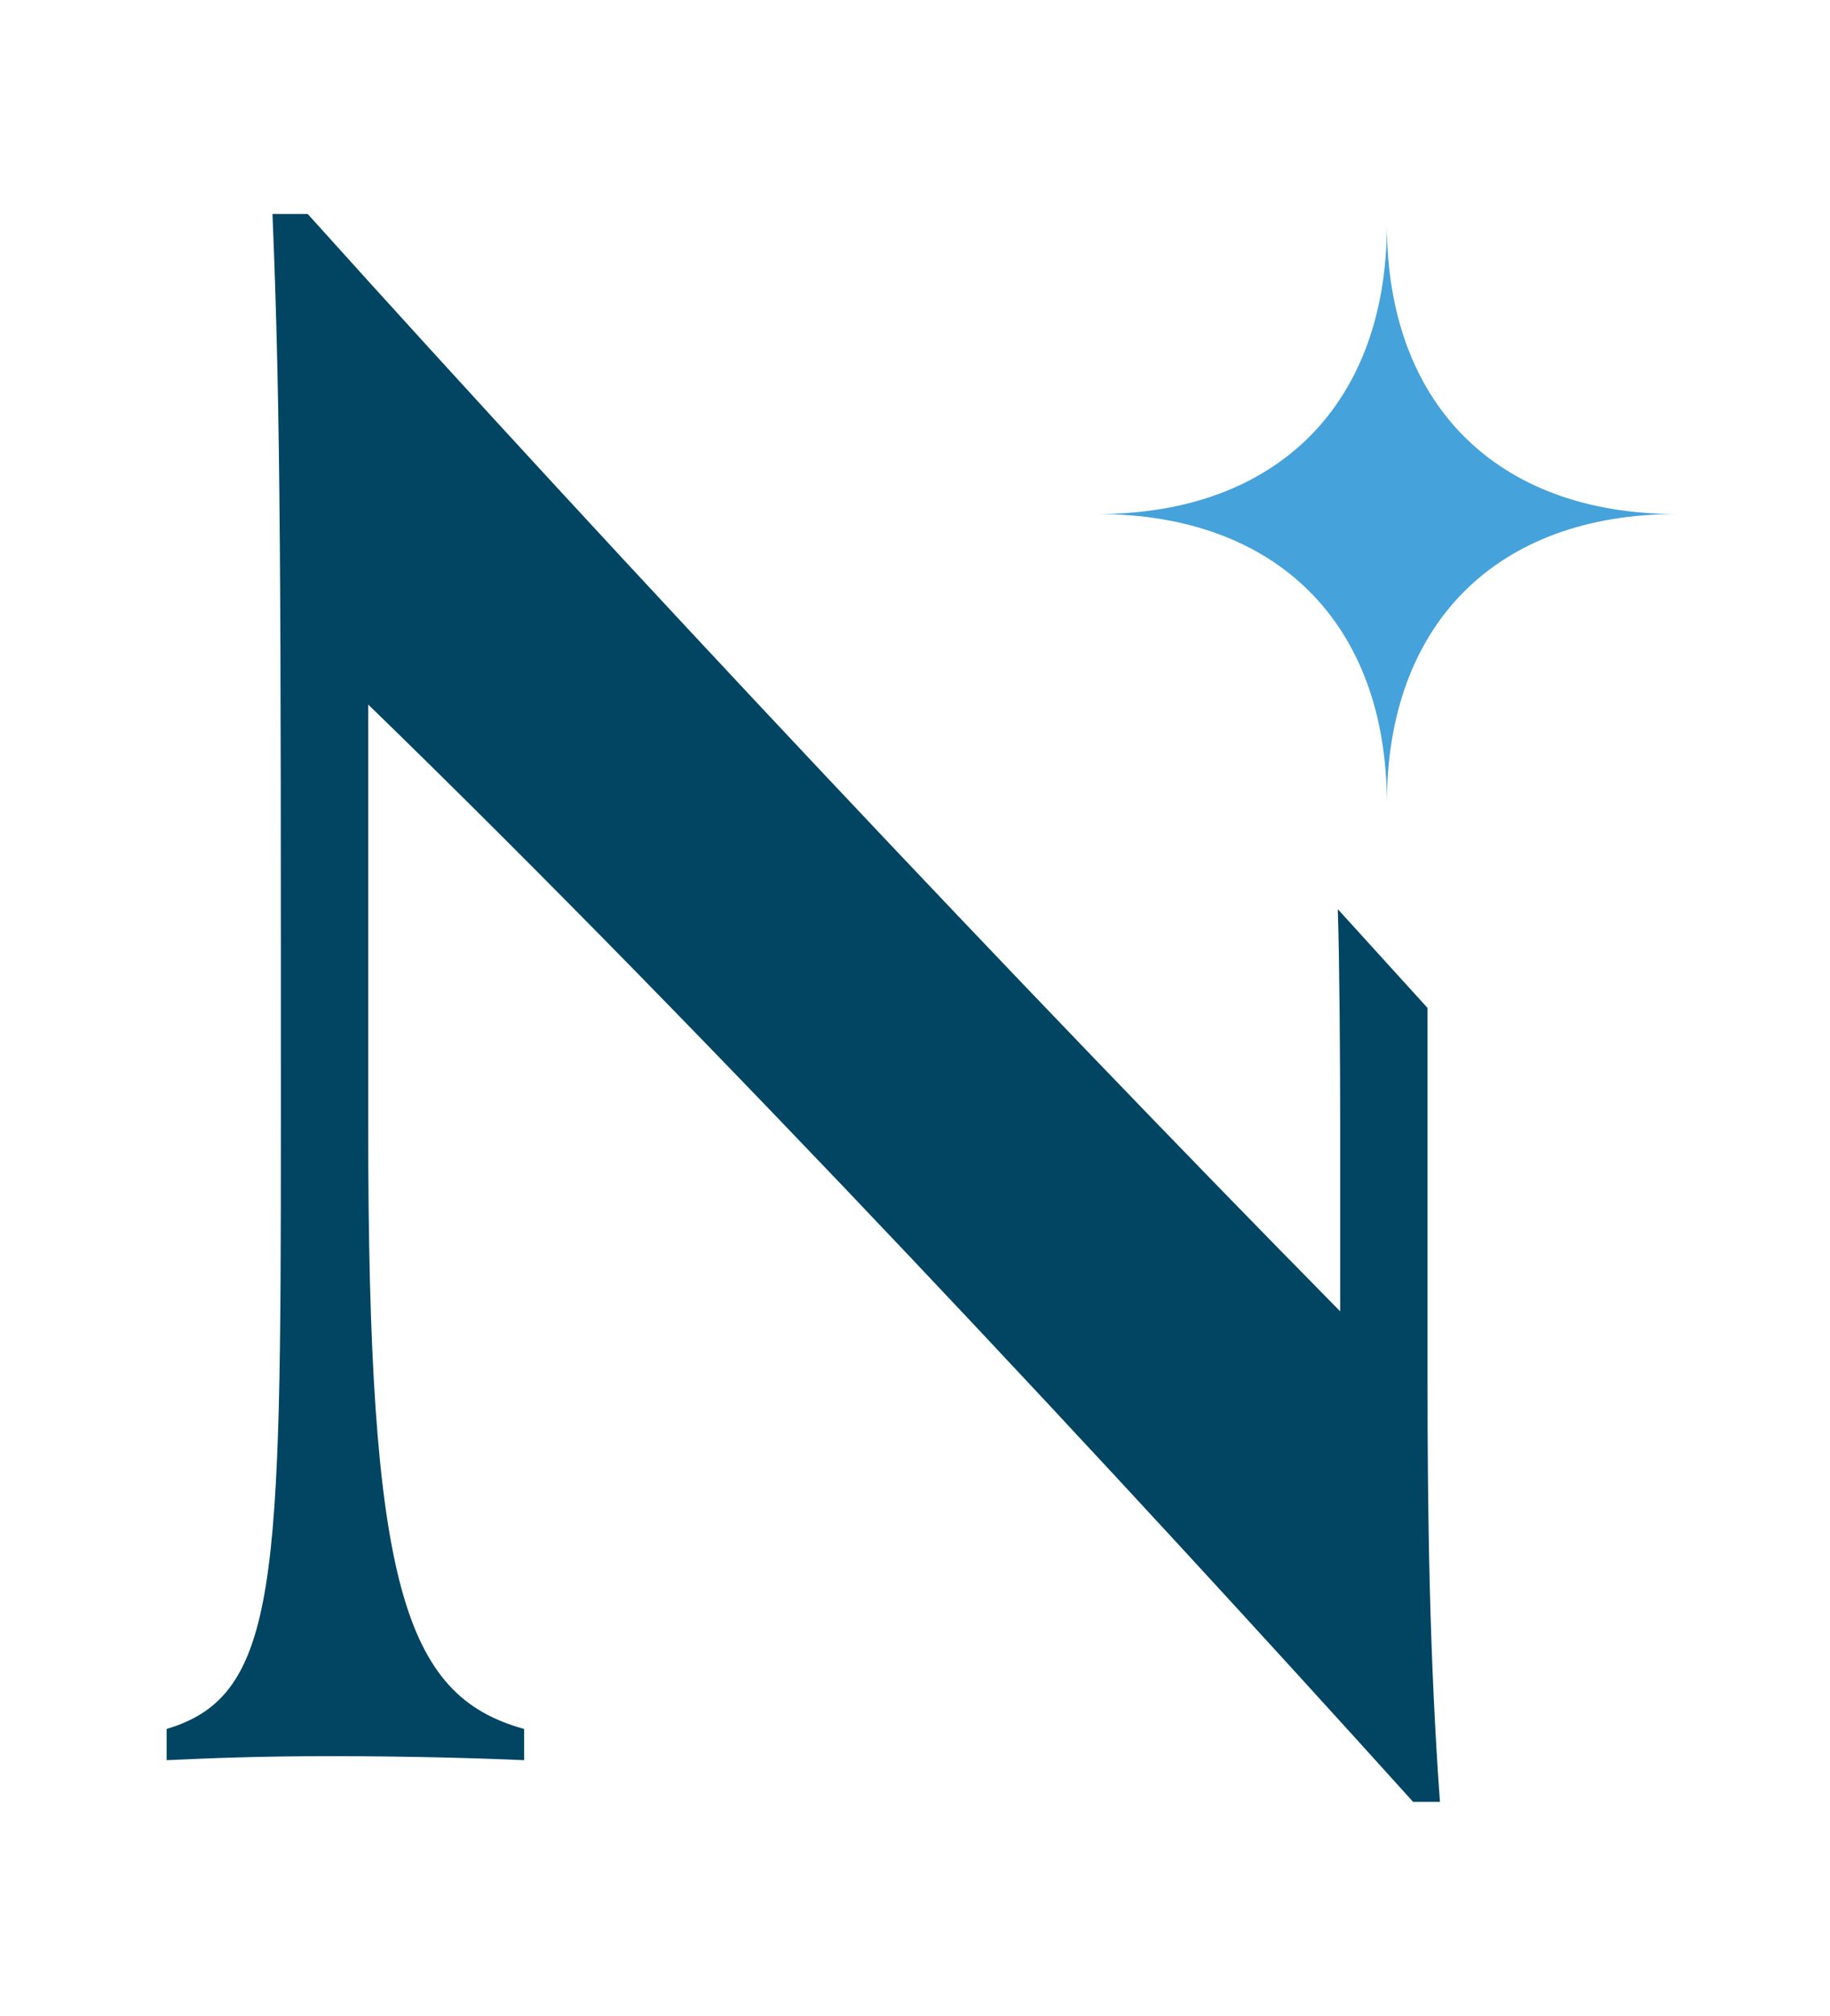
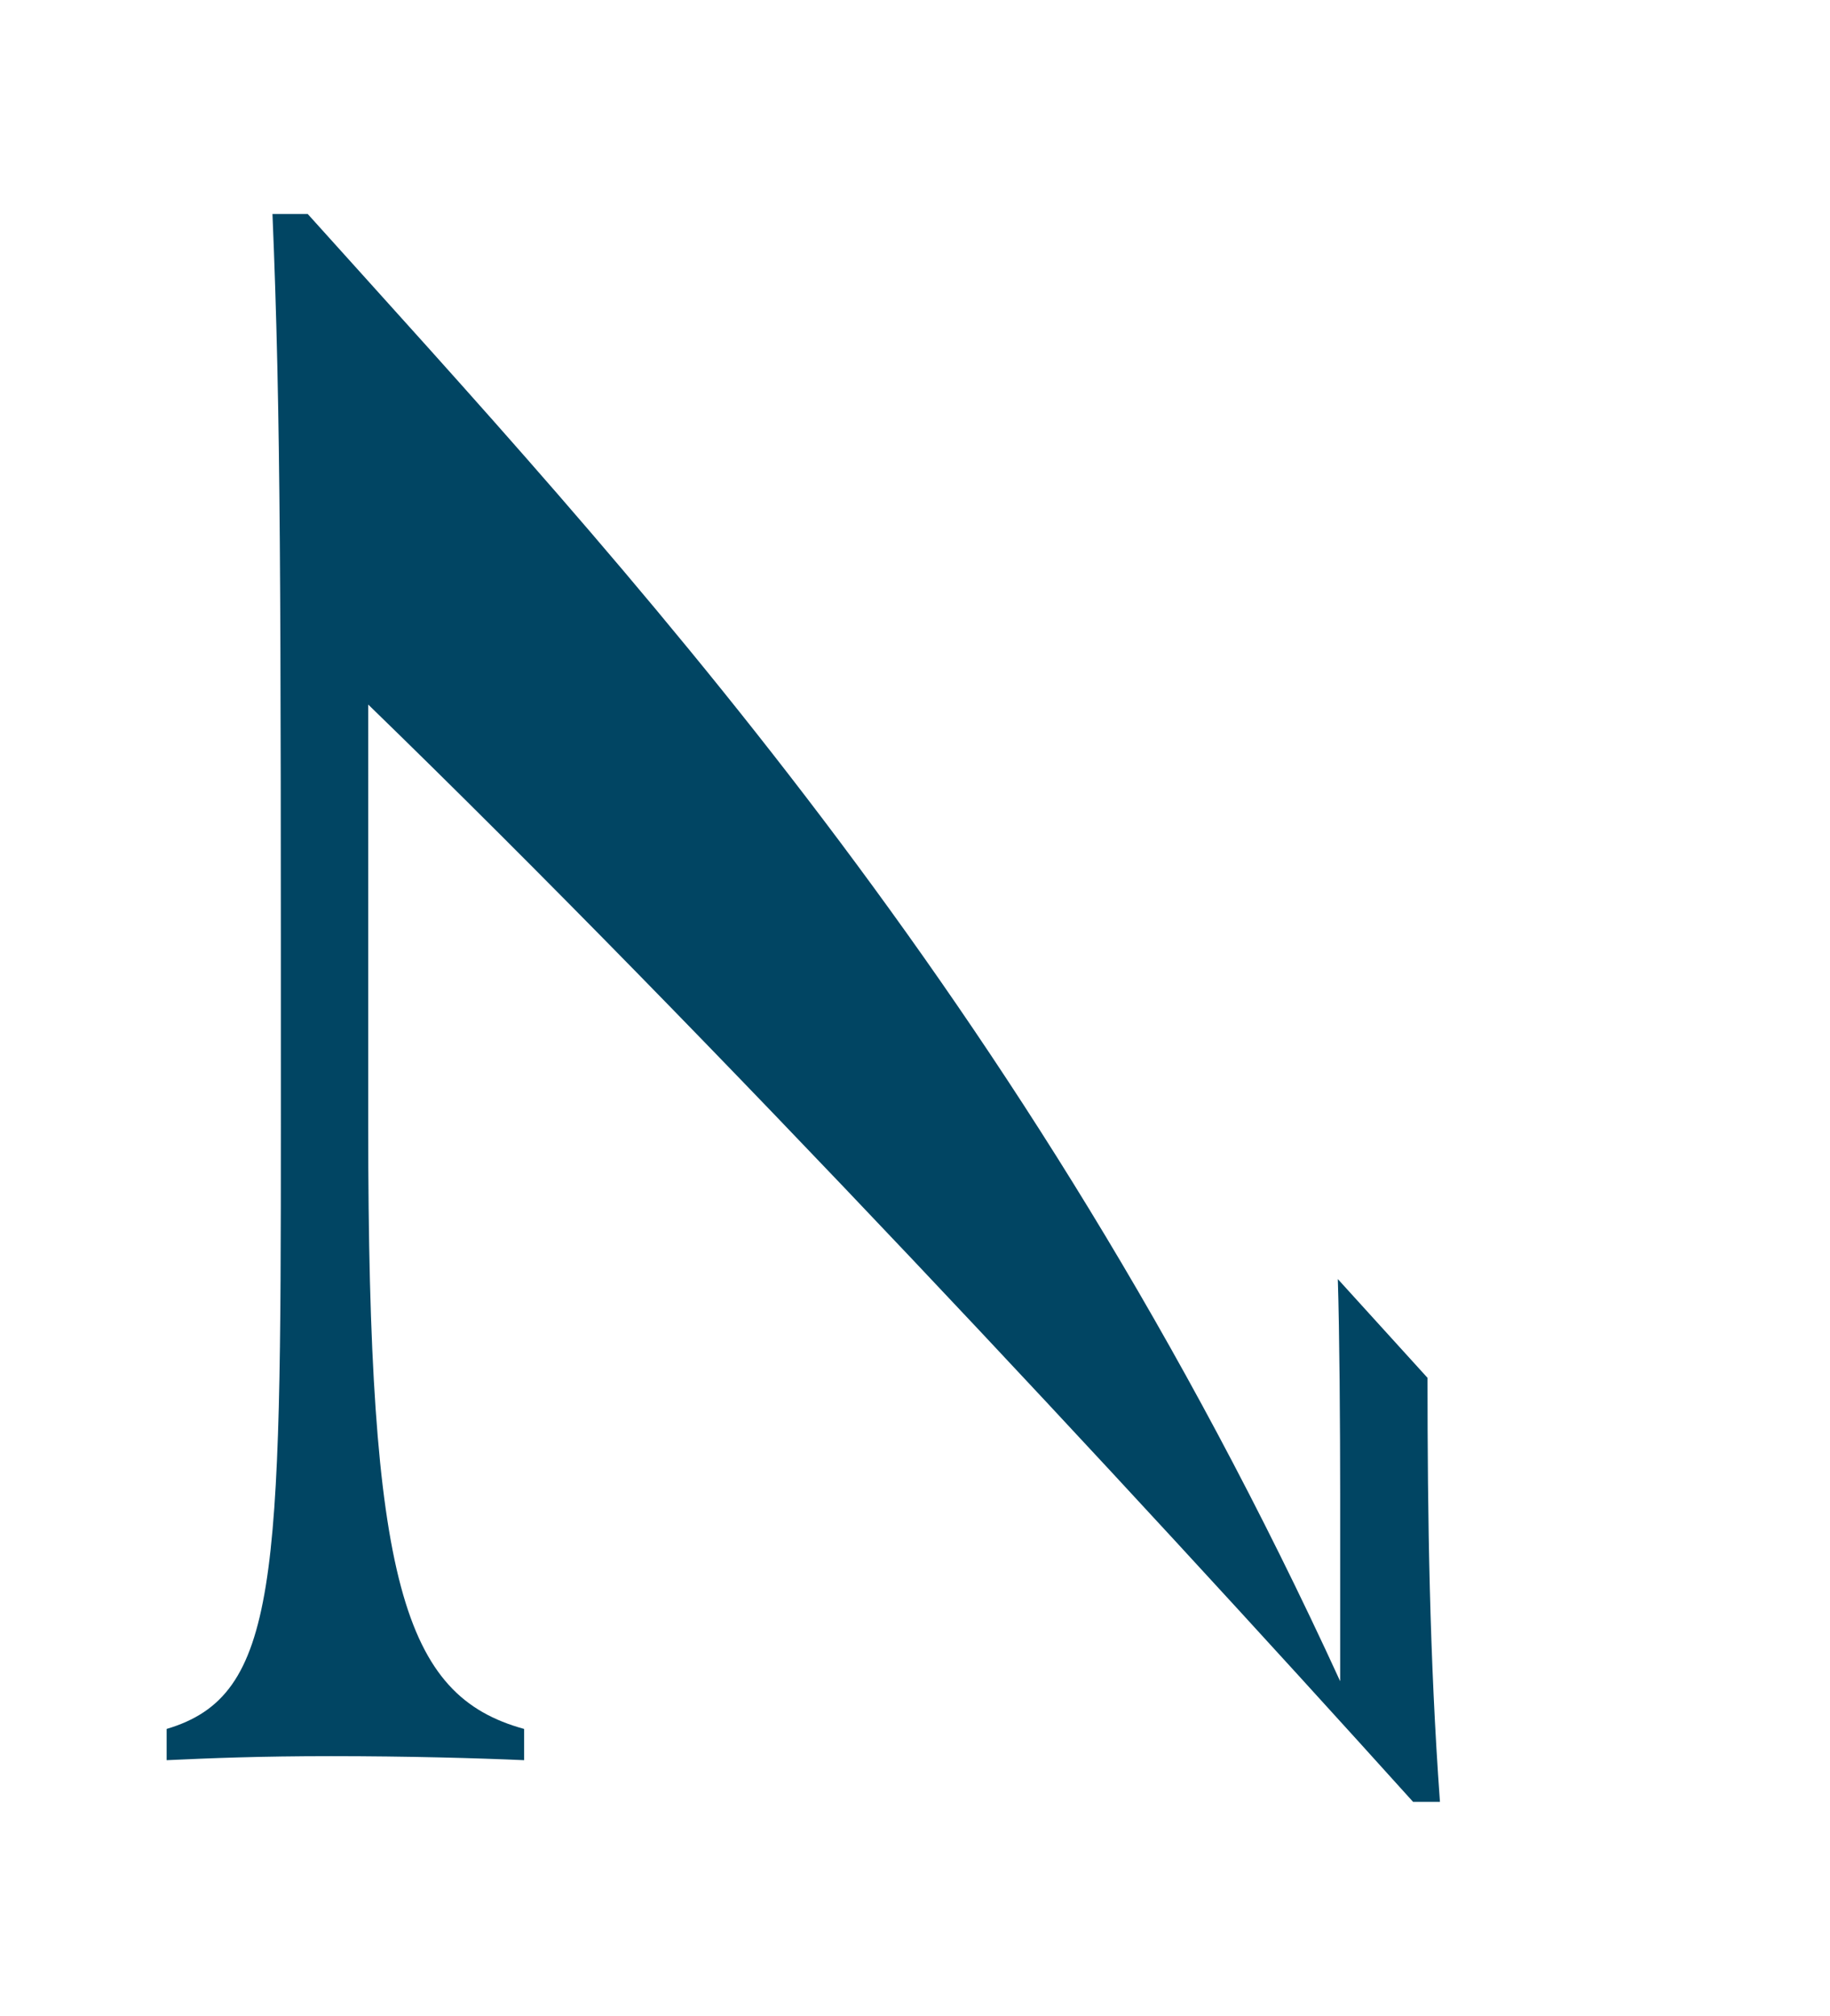
<svg xmlns="http://www.w3.org/2000/svg" id="Layer_1" x="0px" y="0px" viewBox="0 0 54.47 60" style="enable-background:new 0 0 54.47 60;" xml:space="preserve">
  <style type="text/css">	.st0{fill:#46A2DA;}	.st1{fill:#014563;}</style>
  <g>
    <g>
-       <path class="st0" d="M49.9,15.3c-5.35,0-8.62-3.27-8.62-8.62c0,5.35-3.27,8.62-8.62,8.62c5.35,0,8.62,3.27,8.62,8.62   C41.28,18.57,44.55,15.3,49.9,15.3z" />
-     </g>
+       </g>
    <g>
-       <path class="st1" d="M42.06,53.63h0.8c-0.31-4.27-0.37-8.47-0.37-12.62V30l-2.67-2.94c0.05,1.54,0.07,4.43,0.07,6.36v5.61   C30.44,29.44,18.56,16.82,9.16,6.37H8.11c0.25,6,0.25,11.01,0.25,27.09c0,13.61-0.06,17.01-3.4,18v0.93   c1.3-0.06,2.78-0.12,4.89-0.12c2.29,0,4.39,0.06,5.75,0.12v-0.93c-3.59-0.99-4.64-4.33-4.64-17.93V20.97   C21.28,30.99,33.41,44.04,42.06,53.63z" />
+       <path class="st1" d="M42.06,53.63h0.8c-0.31-4.27-0.37-8.47-0.37-12.62l-2.67-2.94c0.05,1.54,0.07,4.43,0.07,6.36v5.61   C30.44,29.44,18.56,16.82,9.16,6.37H8.11c0.25,6,0.25,11.01,0.25,27.09c0,13.61-0.06,17.01-3.4,18v0.93   c1.3-0.06,2.78-0.12,4.89-0.12c2.29,0,4.39,0.06,5.75,0.12v-0.93c-3.59-0.99-4.64-4.33-4.64-17.93V20.97   C21.28,30.99,33.41,44.04,42.06,53.63z" />
    </g>
  </g>
</svg>